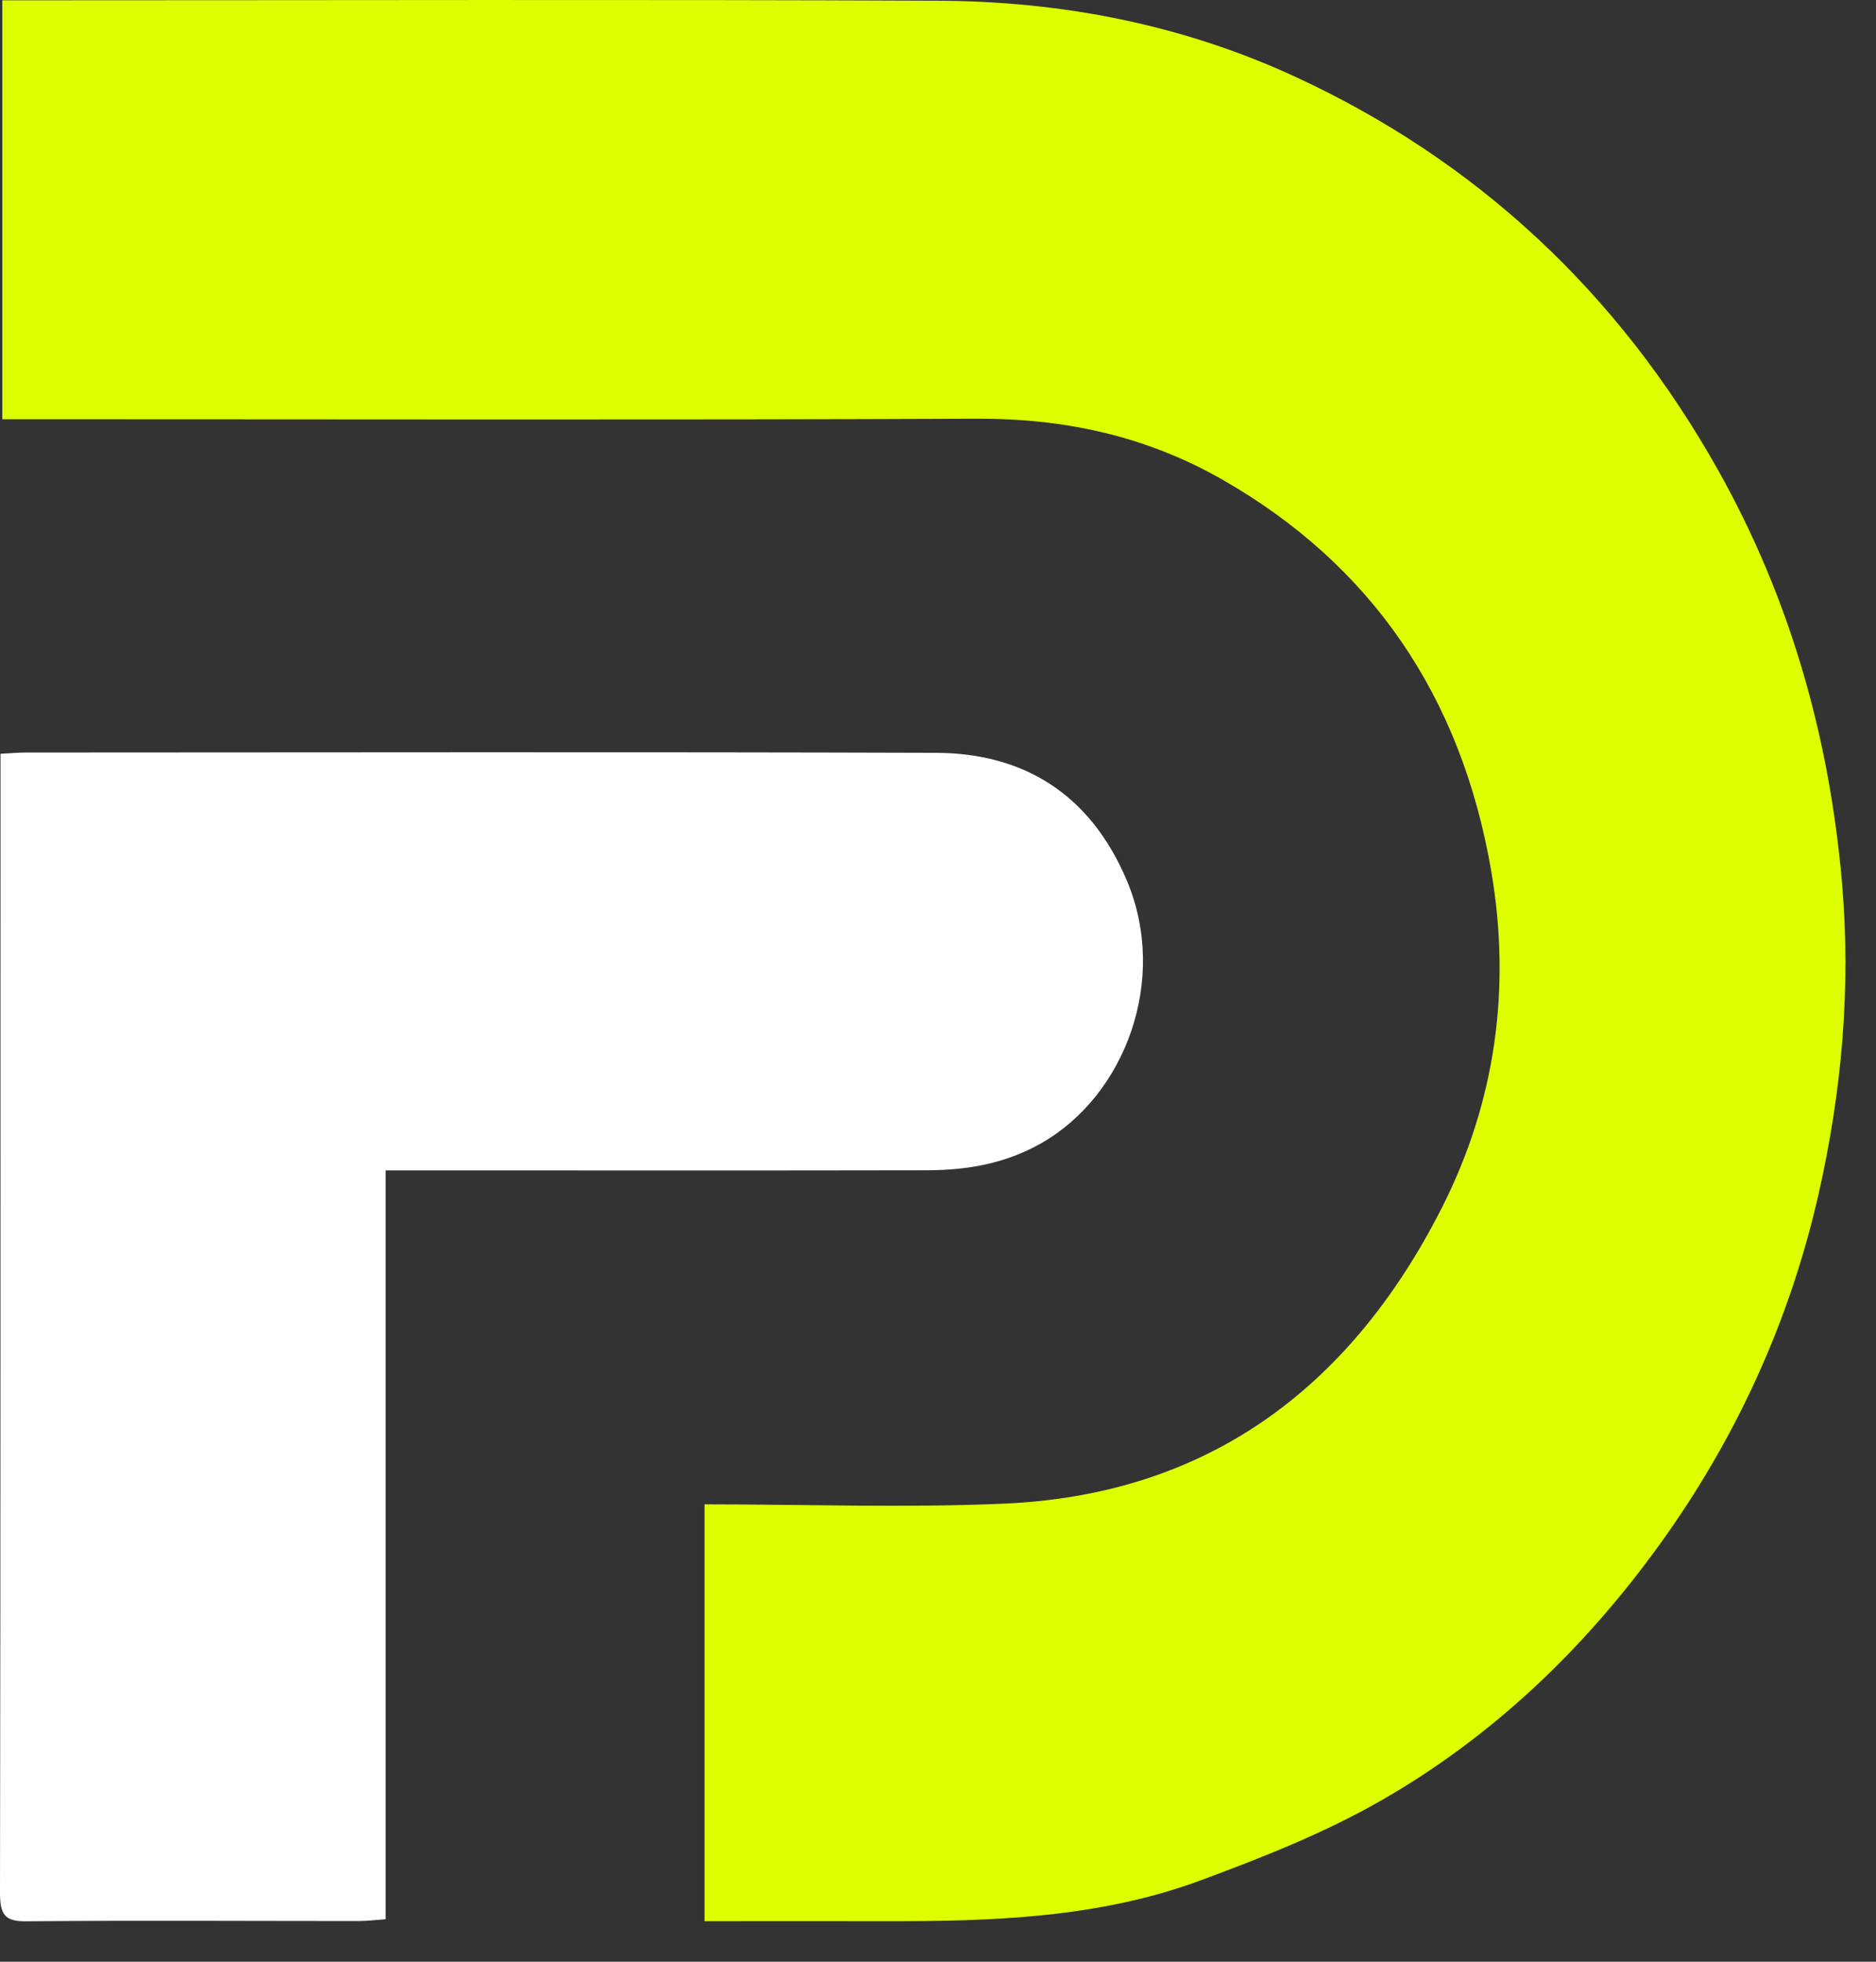
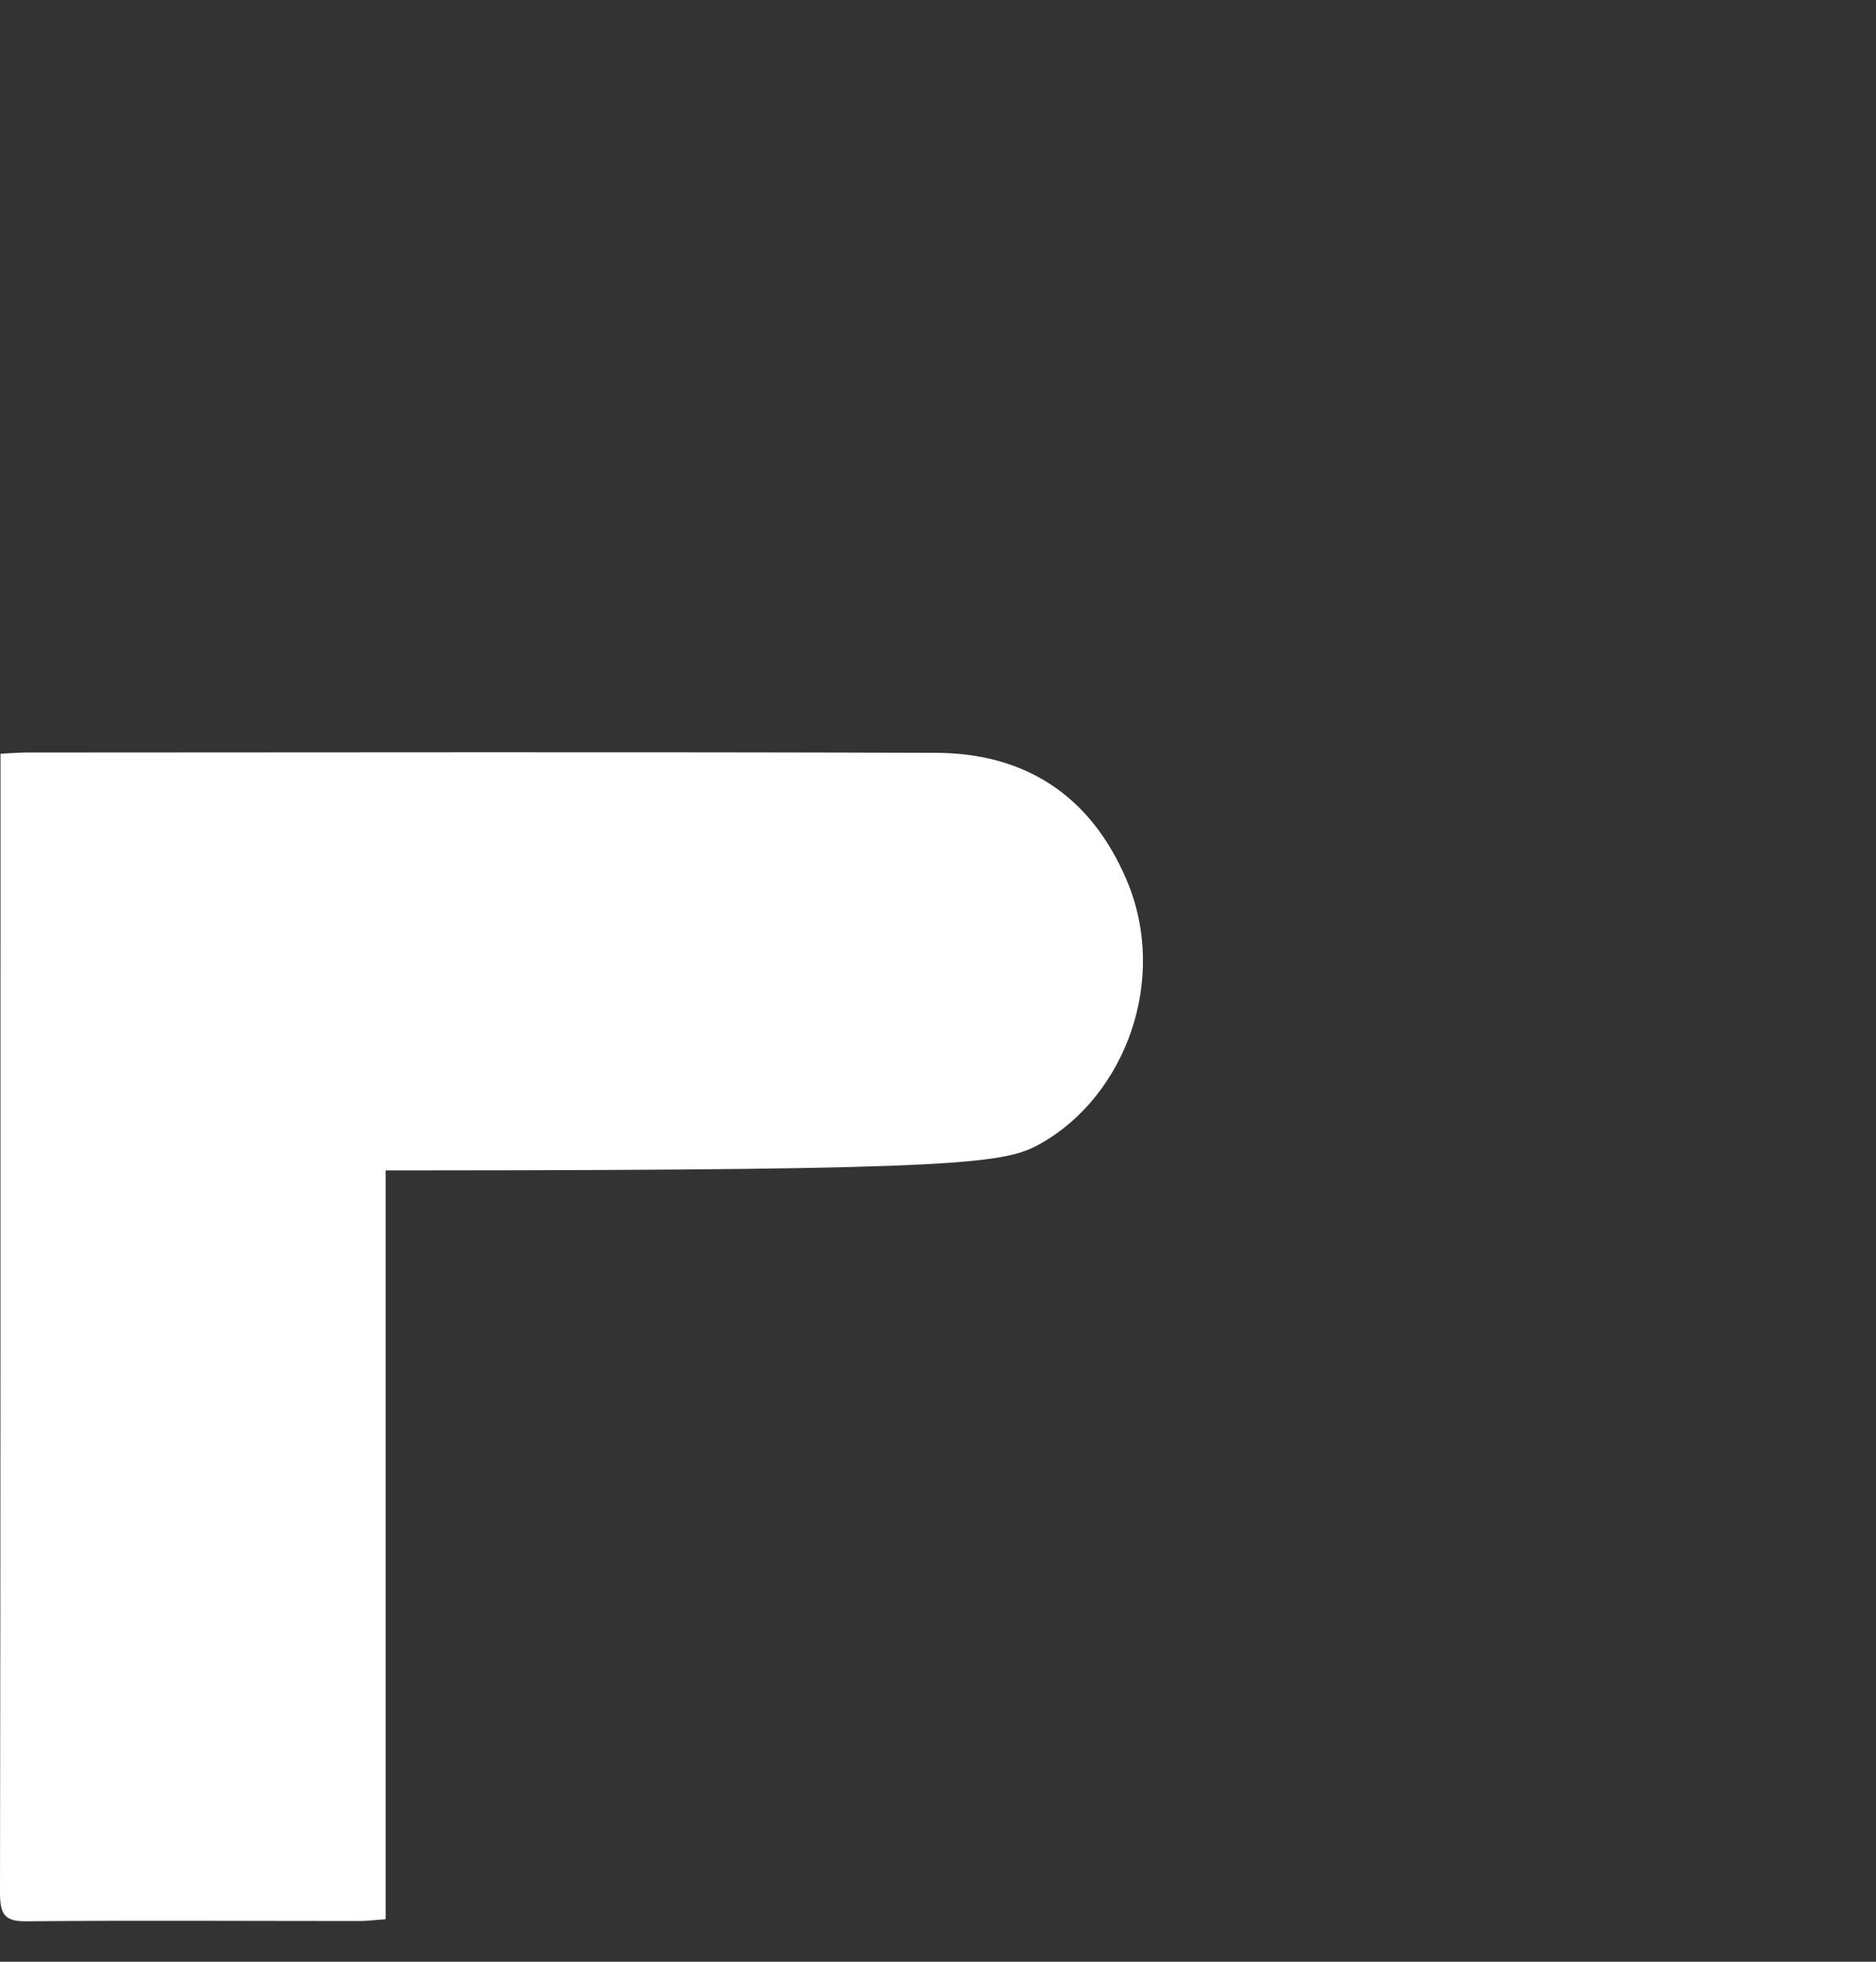
<svg xmlns="http://www.w3.org/2000/svg" width="44" height="46" viewBox="0 0 44 46" fill="none">
  <rect x="0" y="0" width="44" height="46" fill="#333333" stroke="none" />
-   <path d="M43.203 20.699C42.902 17.242 41.971 14.02 40.317 11.06C37.955 6.835 34.604 3.753 30.388 1.804C27.728 0.573 24.9 0.03 22.009 0.017C14.894 -0.014 7.78 0.007 0.666 0.007H0.054V9.831H0.755C8.145 9.831 15.534 9.85 22.923 9.819C24.956 9.811 26.867 10.218 28.662 11.242C32.14 13.227 34.269 16.298 34.976 20.429C35.446 23.175 35.076 25.838 33.819 28.317C31.61 32.673 28.198 35.052 23.559 35.258C21.234 35.36 18.902 35.275 16.524 35.275V45.05C17.957 45.05 19.348 45.047 20.738 45.05C23.251 45.054 25.765 44.98 28.165 44.09C29.617 43.552 31.078 42.977 32.425 42.201C34.996 40.722 37.152 38.679 38.94 36.196C40.717 33.729 41.98 30.981 42.659 27.973C43.195 25.598 43.417 23.174 43.202 20.697L43.203 20.699Z" fill="#DDFF00" />
-   <path d="M24.413 26.812C26.394 25.692 27.409 22.969 26.43 20.65C25.569 18.609 23.995 17.659 21.952 17.653C14.839 17.63 7.725 17.644 0.612 17.646C0.434 17.646 0.256 17.663 0.012 17.675V18.456C0.011 27.099 0.015 35.742 0 44.386C0 44.902 0.12 45.056 0.61 45.052C3.213 45.029 5.817 45.046 8.42 45.046C8.615 45.046 8.809 45.02 9.045 45.003V27.444C9.402 27.444 9.672 27.444 9.942 27.444C13.884 27.444 17.825 27.449 21.766 27.441C22.688 27.438 23.578 27.285 24.413 26.812Z" fill="white" />
+   <path d="M24.413 26.812C26.394 25.692 27.409 22.969 26.43 20.65C25.569 18.609 23.995 17.659 21.952 17.653C14.839 17.63 7.725 17.644 0.612 17.646C0.434 17.646 0.256 17.663 0.012 17.675V18.456C0.011 27.099 0.015 35.742 0 44.386C0 44.902 0.12 45.056 0.61 45.052C3.213 45.029 5.817 45.046 8.42 45.046C8.615 45.046 8.809 45.02 9.045 45.003V27.444C9.402 27.444 9.672 27.444 9.942 27.444C22.688 27.438 23.578 27.285 24.413 26.812Z" fill="white" />
</svg>